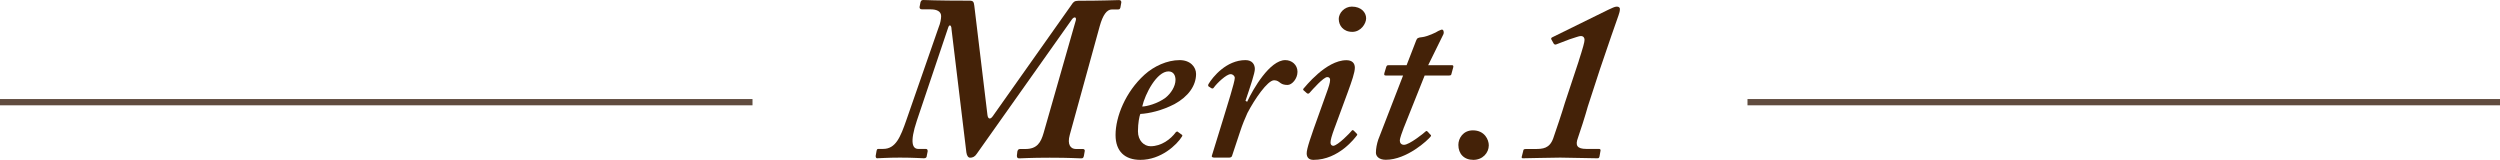
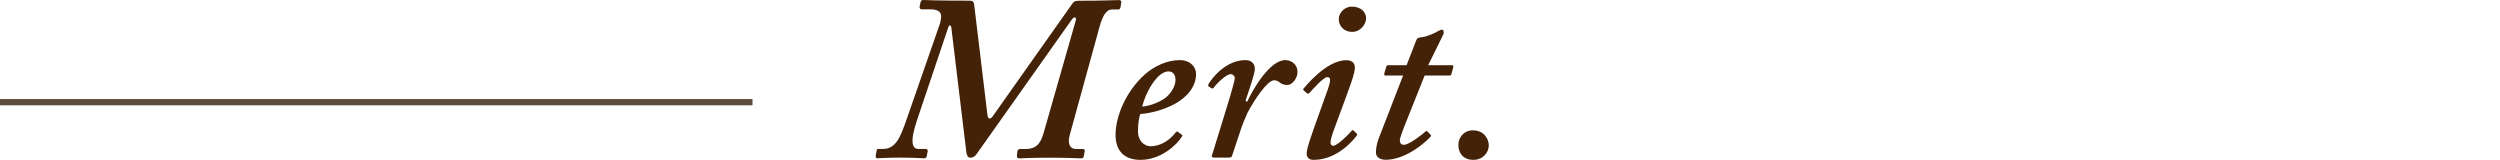
<svg xmlns="http://www.w3.org/2000/svg" id="_レイヤー_2" viewBox="0 0 299 19.12">
  <defs>
    <style>.cls-1{fill:none;stroke:#604c3f;stroke-miterlimit:10;stroke-width:.75px;}.cls-2{fill:#442208;stroke-width:0px;}</style>
  </defs>
  <g id="_レイヤー_1-2">
    <path class="cls-2" d="m113.8,3.39c-.06-.45-.28-.45-.39-.11l-3.75,11.14c-.9,2.69-.5,3.39.17,3.39h.9c.17,0,.22.11.22.28l-.11.56c0,.17-.11.28-.34.28-.28,0-1.18-.08-2.86-.08-1.57,0-2.41.08-2.74.08-.11,0-.17-.11-.17-.28l.11-.62c.06-.17.06-.22.22-.22h.56c1.51,0,2.07-1.4,2.8-3.5l3.86-11.09c.17-.39.28-.95.28-1.29,0-.59-.56-.81-1.23-.81h-1.01c-.28,0-.34-.11-.34-.28l.11-.56c.06-.17.11-.28.34-.28.28,0,1.4.08,5.54.08.45,0,.5.17.56.62l1.57,13.05c.06.5.34.56.62.17l9.46-13.38c.17-.28.34-.45.78-.45,2.8,0,4.54-.08,4.87-.08.22,0,.28.11.28.28l-.11.62c-.06.17-.11.22-.28.22h-.73c-.62,0-1.09.67-1.46,1.99l-3.58,12.99c-.34,1.2.11,1.71.73,1.71h.84c.17,0,.22.11.22.22l-.11.62c-.06.22-.11.28-.34.28-.34,0-1.29-.08-3.75-.08-2.3,0-3.36.08-3.64.08-.22,0-.28-.11-.28-.34l.06-.5c.06-.17.11-.28.34-.28h.62c1.4,0,1.85-.78,2.18-1.93l3.86-13.5c.06-.39-.22-.39-.45-.11l-11.42,16.13c-.22.34-.5.45-.78.45-.22,0-.39-.22-.45-.62l-1.79-14.84Z" />
    <path class="cls-2" d="m141.29,16.07c.14.08.14.14.08.25-.62,1.01-2.52,2.8-4.98,2.8-1.85,0-2.97-1.01-2.97-2.97,0-2.18,1.18-5.15,3.47-7.22,1.12-1.01,2.69-1.74,4.2-1.74,1.29,0,1.96.84,1.96,1.65,0,1.43-.95,2.72-2.58,3.61-1.51.78-3.02,1.12-4.09,1.18-.11.28-.28,1.06-.28,2.07,0,1.12.73,1.79,1.51,1.79,1.29,0,2.41-.84,3.02-1.68.06-.06.17-.11.22-.06l.42.31Zm-4.68-3.33c.5,0,1.85-.34,2.8-1.06.62-.5,1.18-1.34,1.18-2.13,0-.5-.22-1.01-.84-1.01-1.4,0-2.8,2.69-3.14,4.2Z" />
    <path class="cls-2" d="m145.16,18.84c-.17,0-.28-.11-.22-.22l1.4-4.54c.42-1.4,1.34-4.26,1.34-4.76,0-.22-.22-.45-.5-.45-.5,0-1.62,1.06-2.02,1.62-.06.11-.17.11-.28.06l-.34-.22c-.06-.06-.06-.17,0-.28.5-.84,2.13-2.86,4.42-2.86.84,0,1.12.56,1.12,1.06s-.5,1.96-1.12,3.81l.2.11c.73-1.57,2.72-4.98,4.56-4.98.78,0,1.46.56,1.46,1.4s-.67,1.57-1.18,1.57c-.34,0-.62-.06-.84-.22s-.39-.34-.78-.34c-.78,0-2.35,2.3-3.19,3.92-.28.62-.59,1.34-.9,2.3l-.95,2.86c-.06.11-.17.17-.34.17h-1.85Z" />
    <path class="cls-2" d="m159.63,15.26c-.39,1.06-.5,1.51-.5,1.79,0,.22.11.39.34.39.56-.06,2.02-1.57,2.18-1.79.06-.11.17-.11.25-.03l.31.31c.11.11.17.17.06.28-.17.22-2.13,2.91-5.18,2.91-.59,0-.81-.34-.81-.78,0-.56.45-1.88,1.57-4.98l.78-2.18c.28-.76.45-1.29.45-1.62,0-.22-.11-.34-.34-.34-.45,0-1.74,1.46-2.13,1.9-.11.11-.22.11-.34,0l-.28-.25c-.11-.08-.17-.14-.11-.25.17-.17,2.69-3.42,5.15-3.42.67,0,1.01.34,1.01.9s-.36,1.6-.84,2.91l-1.57,4.26Zm.48-12.96c0-.76.7-1.51,1.57-1.51,1.12,0,1.71.7,1.71,1.4,0,.64-.64,1.62-1.65,1.62-1.12,0-1.62-.81-1.62-1.51Z" />
    <path class="cls-2" d="m167.92,15.2c-.22.62-.5,1.29-.5,1.62,0,.28.17.5.5.5.64,0,2.38-1.4,2.55-1.57.11-.11.17-.11.28,0l.31.34c.11.06.11.11.06.22-.34.45-2.86,2.8-5.38,2.8-.84,0-1.18-.45-1.18-.84,0-.5.11-1.06.28-1.57l2.97-7.67h-2.07c-.17,0-.22-.06-.17-.28l.22-.73c.06-.17.11-.22.28-.22h2.16l1.15-2.97c.11-.28.22-.34.73-.39.56-.06,1.68-.56,1.9-.73.17-.06.34-.17.45-.17.17,0,.28.28.17.56l-1.82,3.7h2.88c.11,0,.17.11.11.28l-.22.81c-.03.11-.11.14-.28.14h-2.91l-2.46,6.16Z" />
    <path class="cls-2" d="m174.42,17.33c0-.78.56-1.74,1.74-1.74,1.4,0,1.9,1.12,1.9,1.79,0,.9-.73,1.74-1.85,1.74s-1.79-.73-1.79-1.79Z" />
-     <path class="cls-2" d="m188.81,7.31c.53-1.65.7-2.27.7-2.55,0-.22-.11-.45-.45-.45-.22,0-.62.17-1.34.39l-1.62.62c-.08.03-.22,0-.28-.11l-.28-.5c-.06-.11,0-.22.17-.28l6.61-3.25c.5-.22.78-.39,1.06-.39.25,0,.36.14.36.28,0,.22-.06.5-.17.78-.08.22-1.48,4.2-2.21,6.41l-1.46,4.48c-.22.84-1.01,3.3-1.18,3.75-.34.9-.11,1.32,1.01,1.32h1.51c.17,0,.22.11.17.28l-.11.62c-.06.17-.06.22-.28.22s-3.92-.08-4.42-.08c-.73,0-4.26.08-4.48.08-.11,0-.17-.11-.11-.22l.17-.67c0-.17.11-.22.34-.22h1.06c.95,0,1.74-.06,2.18-1.26.28-.78,1.12-3.3,1.4-4.26l1.65-4.98Z" />
-     <line class="cls-1" x1="209" y1="12.22" x2="299" y2="12.22" />
    <line class="cls-1" y1="12.22" x2="90" y2="12.22" />
  </g>
</svg>